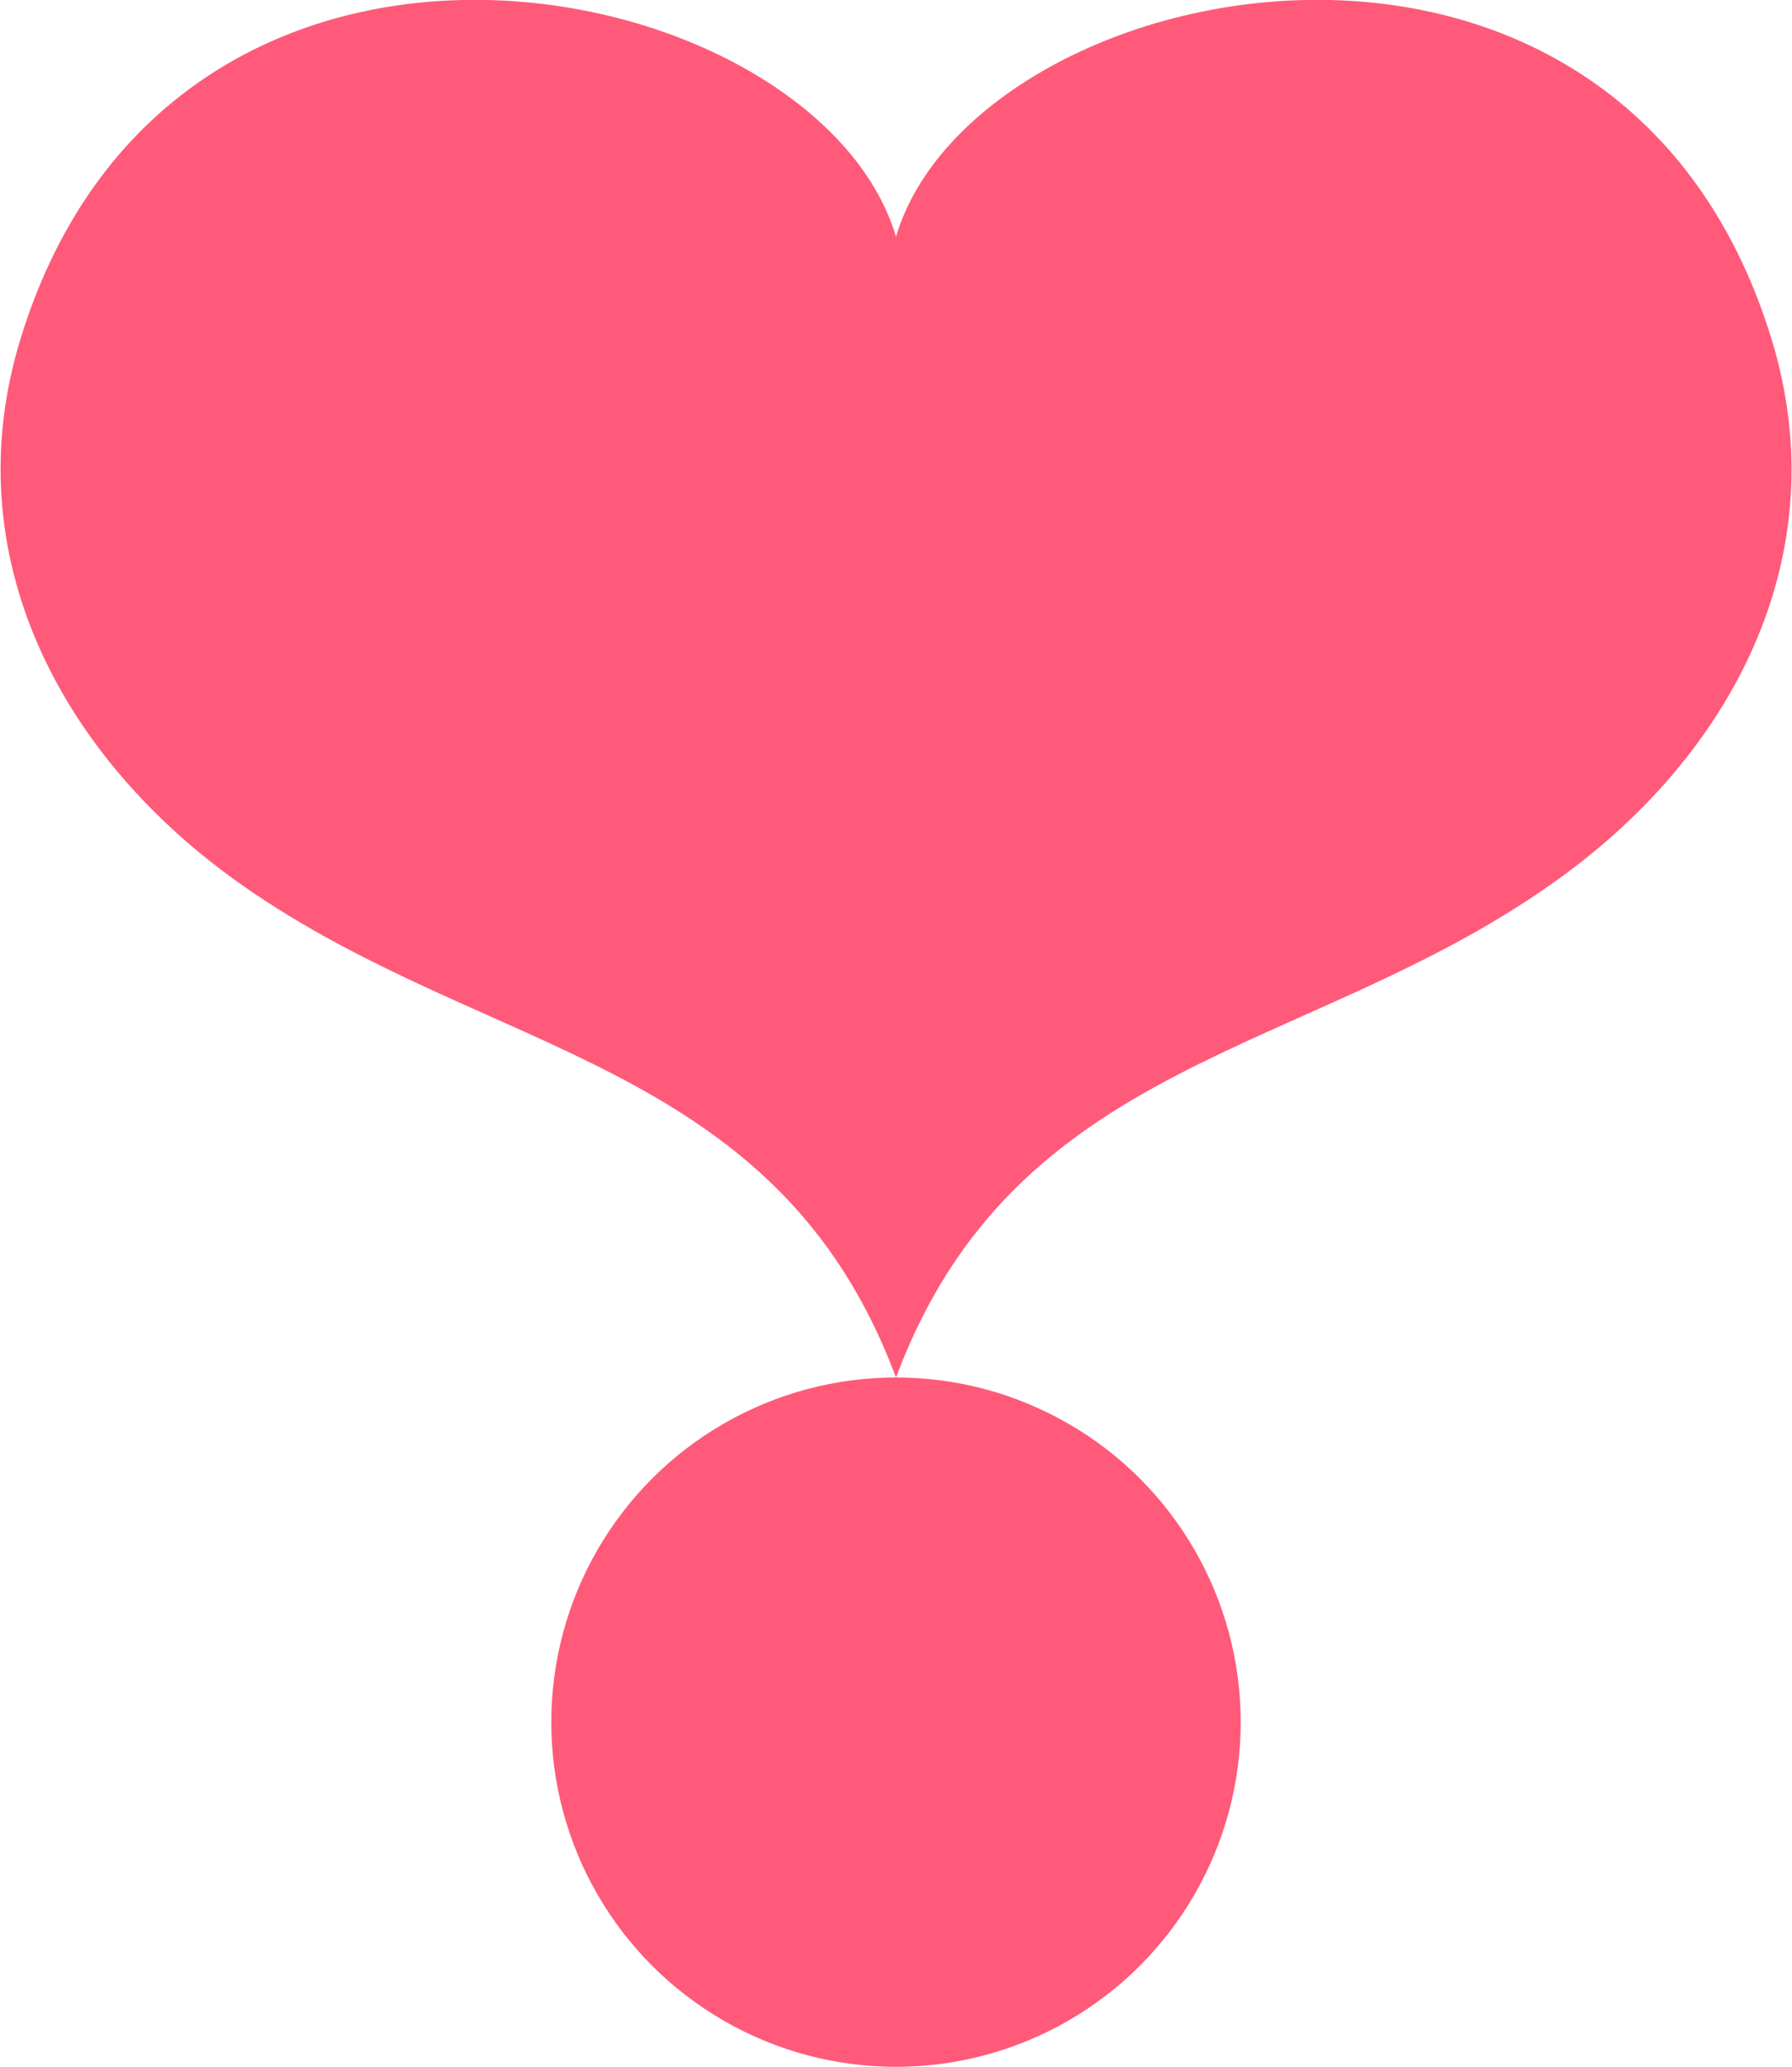
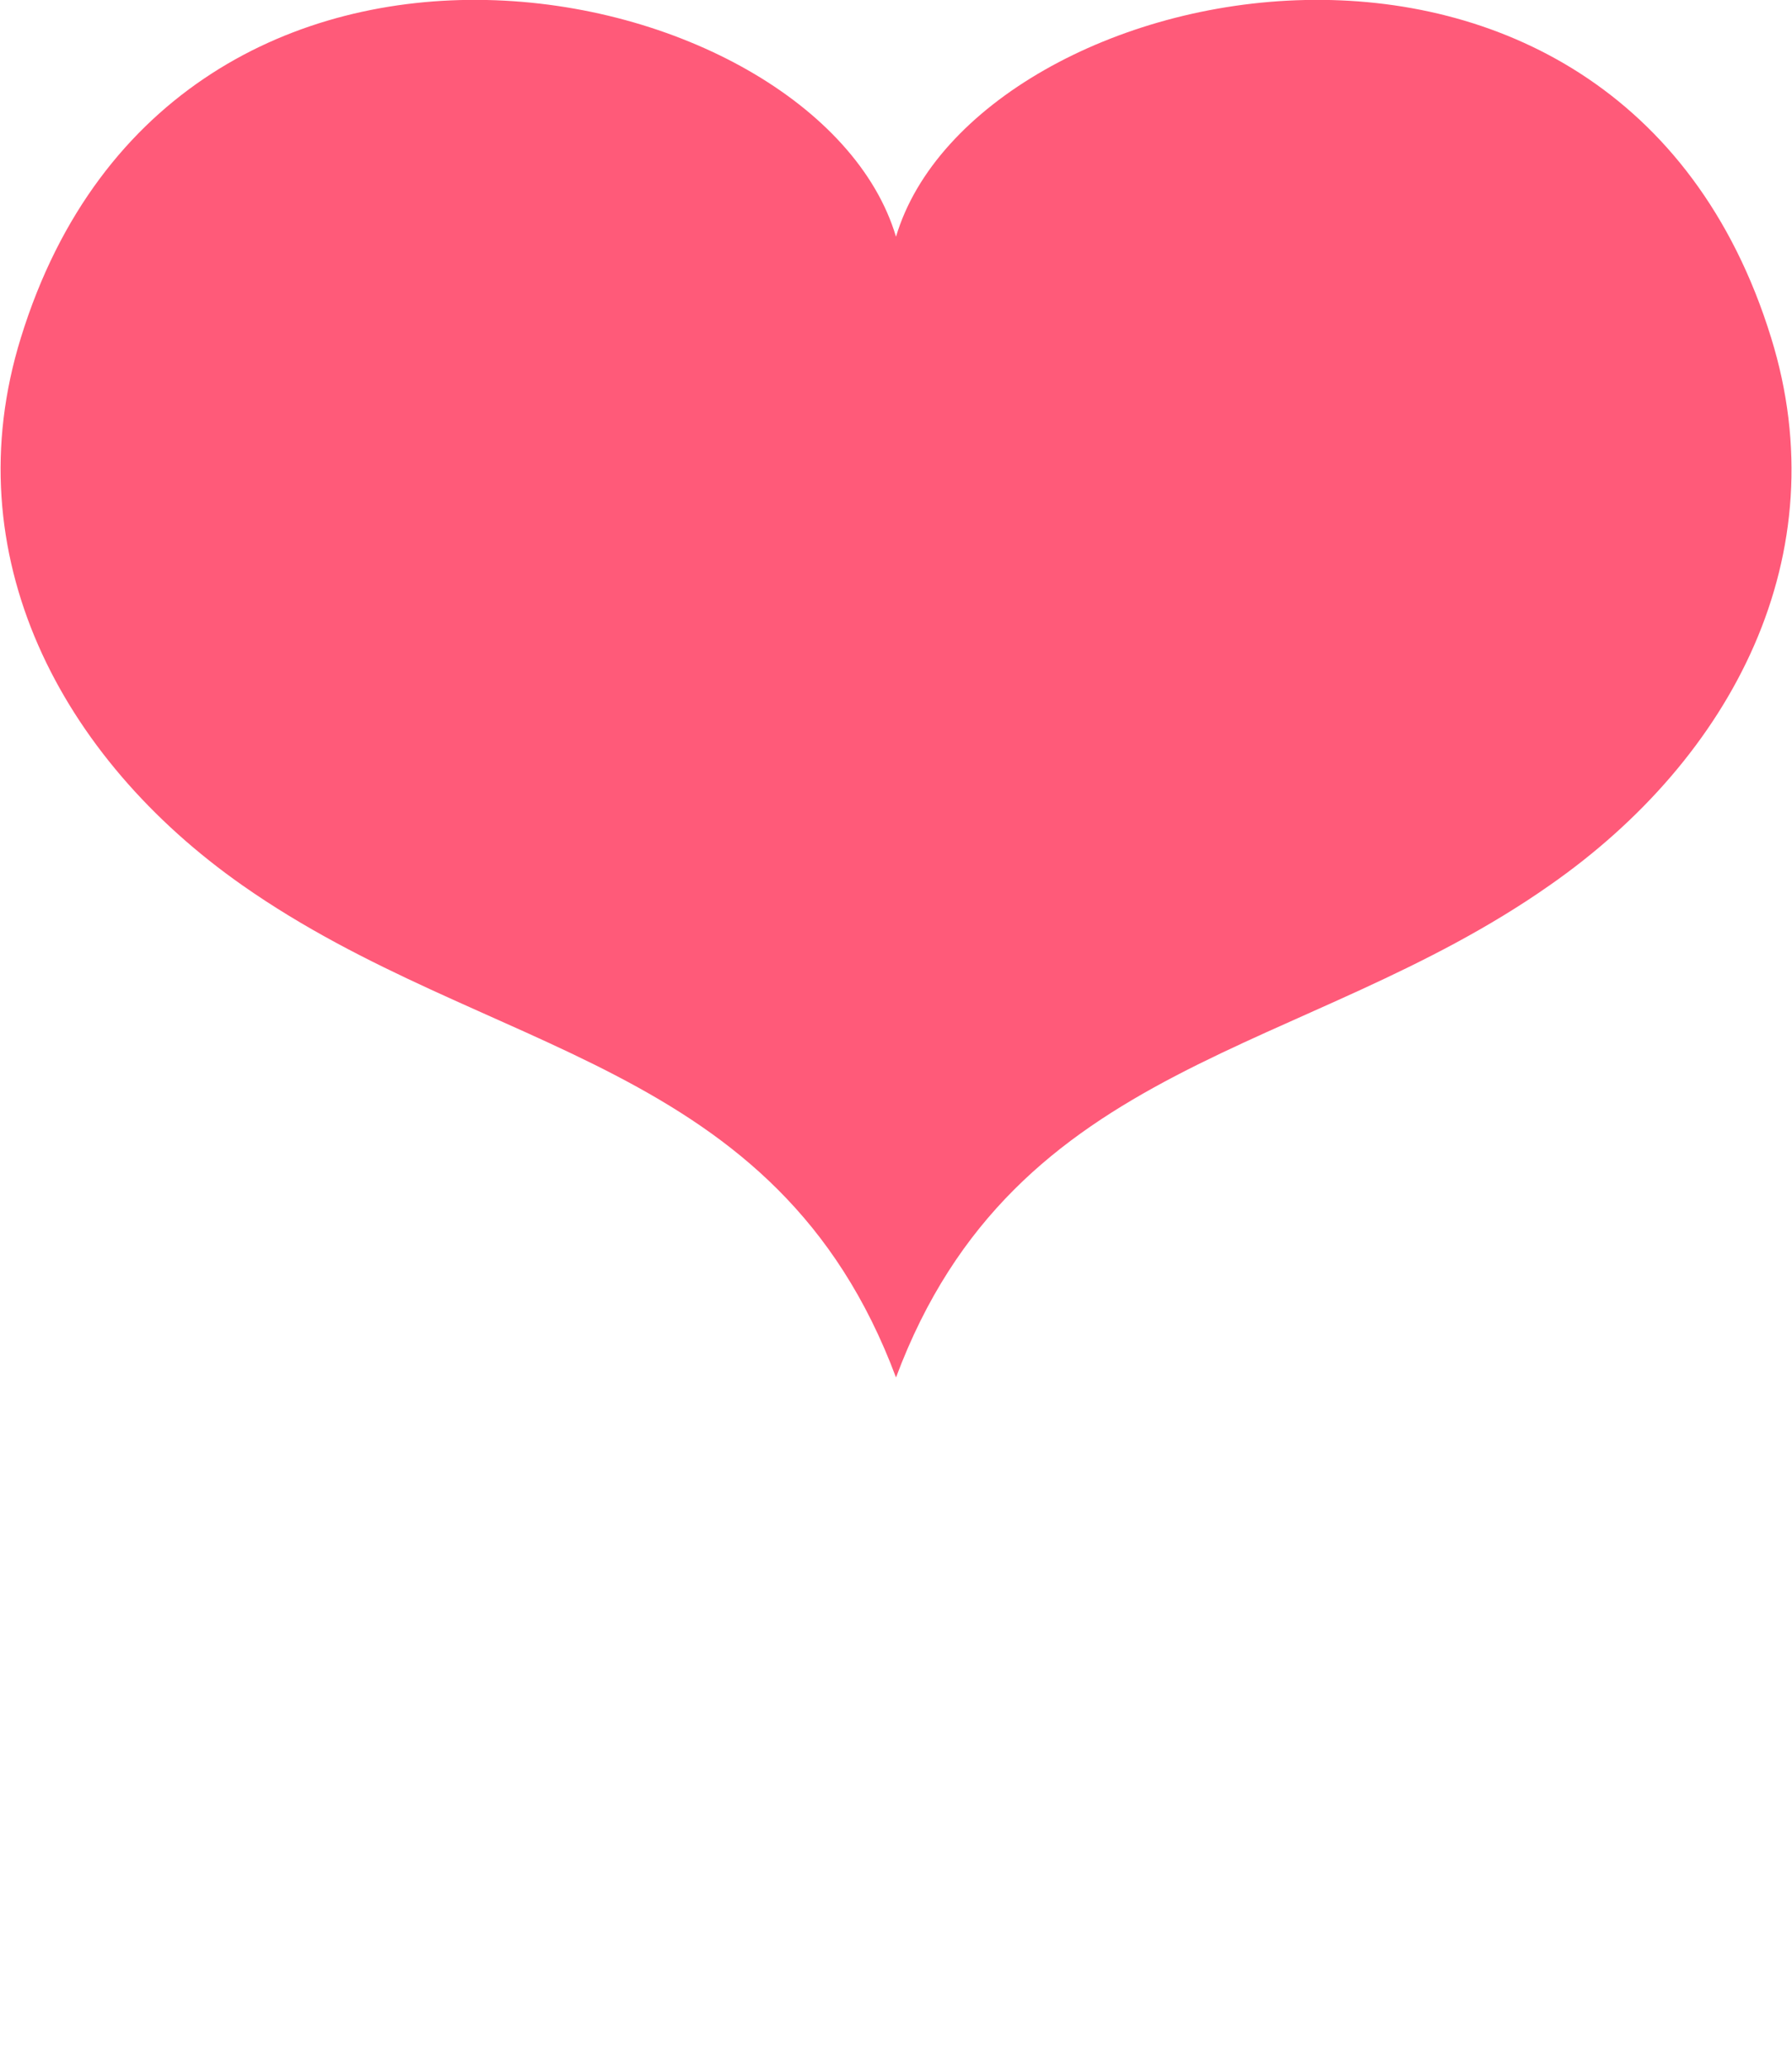
<svg xmlns="http://www.w3.org/2000/svg" id="_イヤー_2" viewBox="0 0 15.44 17.81">
  <defs>
    <style>.cls-1{fill:#ff5a79;}</style>
  </defs>
  <g id="art">
    <g>
-       <circle class="cls-1" cx="7.72" cy="14.84" r="2.97" />
      <path class="cls-1" d="M15.26,2.91c-1.33-4.31-6.86-3.16-7.54-.87C7.04-.25,1.51-1.4,.18,2.91c-.58,1.87,.34,3.62,1.91,4.72,2.11,1.48,4.6,1.48,5.63,4.24,1.03-2.76,3.52-2.76,5.63-4.24,1.58-1.1,2.49-2.85,1.91-4.72Z" />
    </g>
  </g>
</svg>